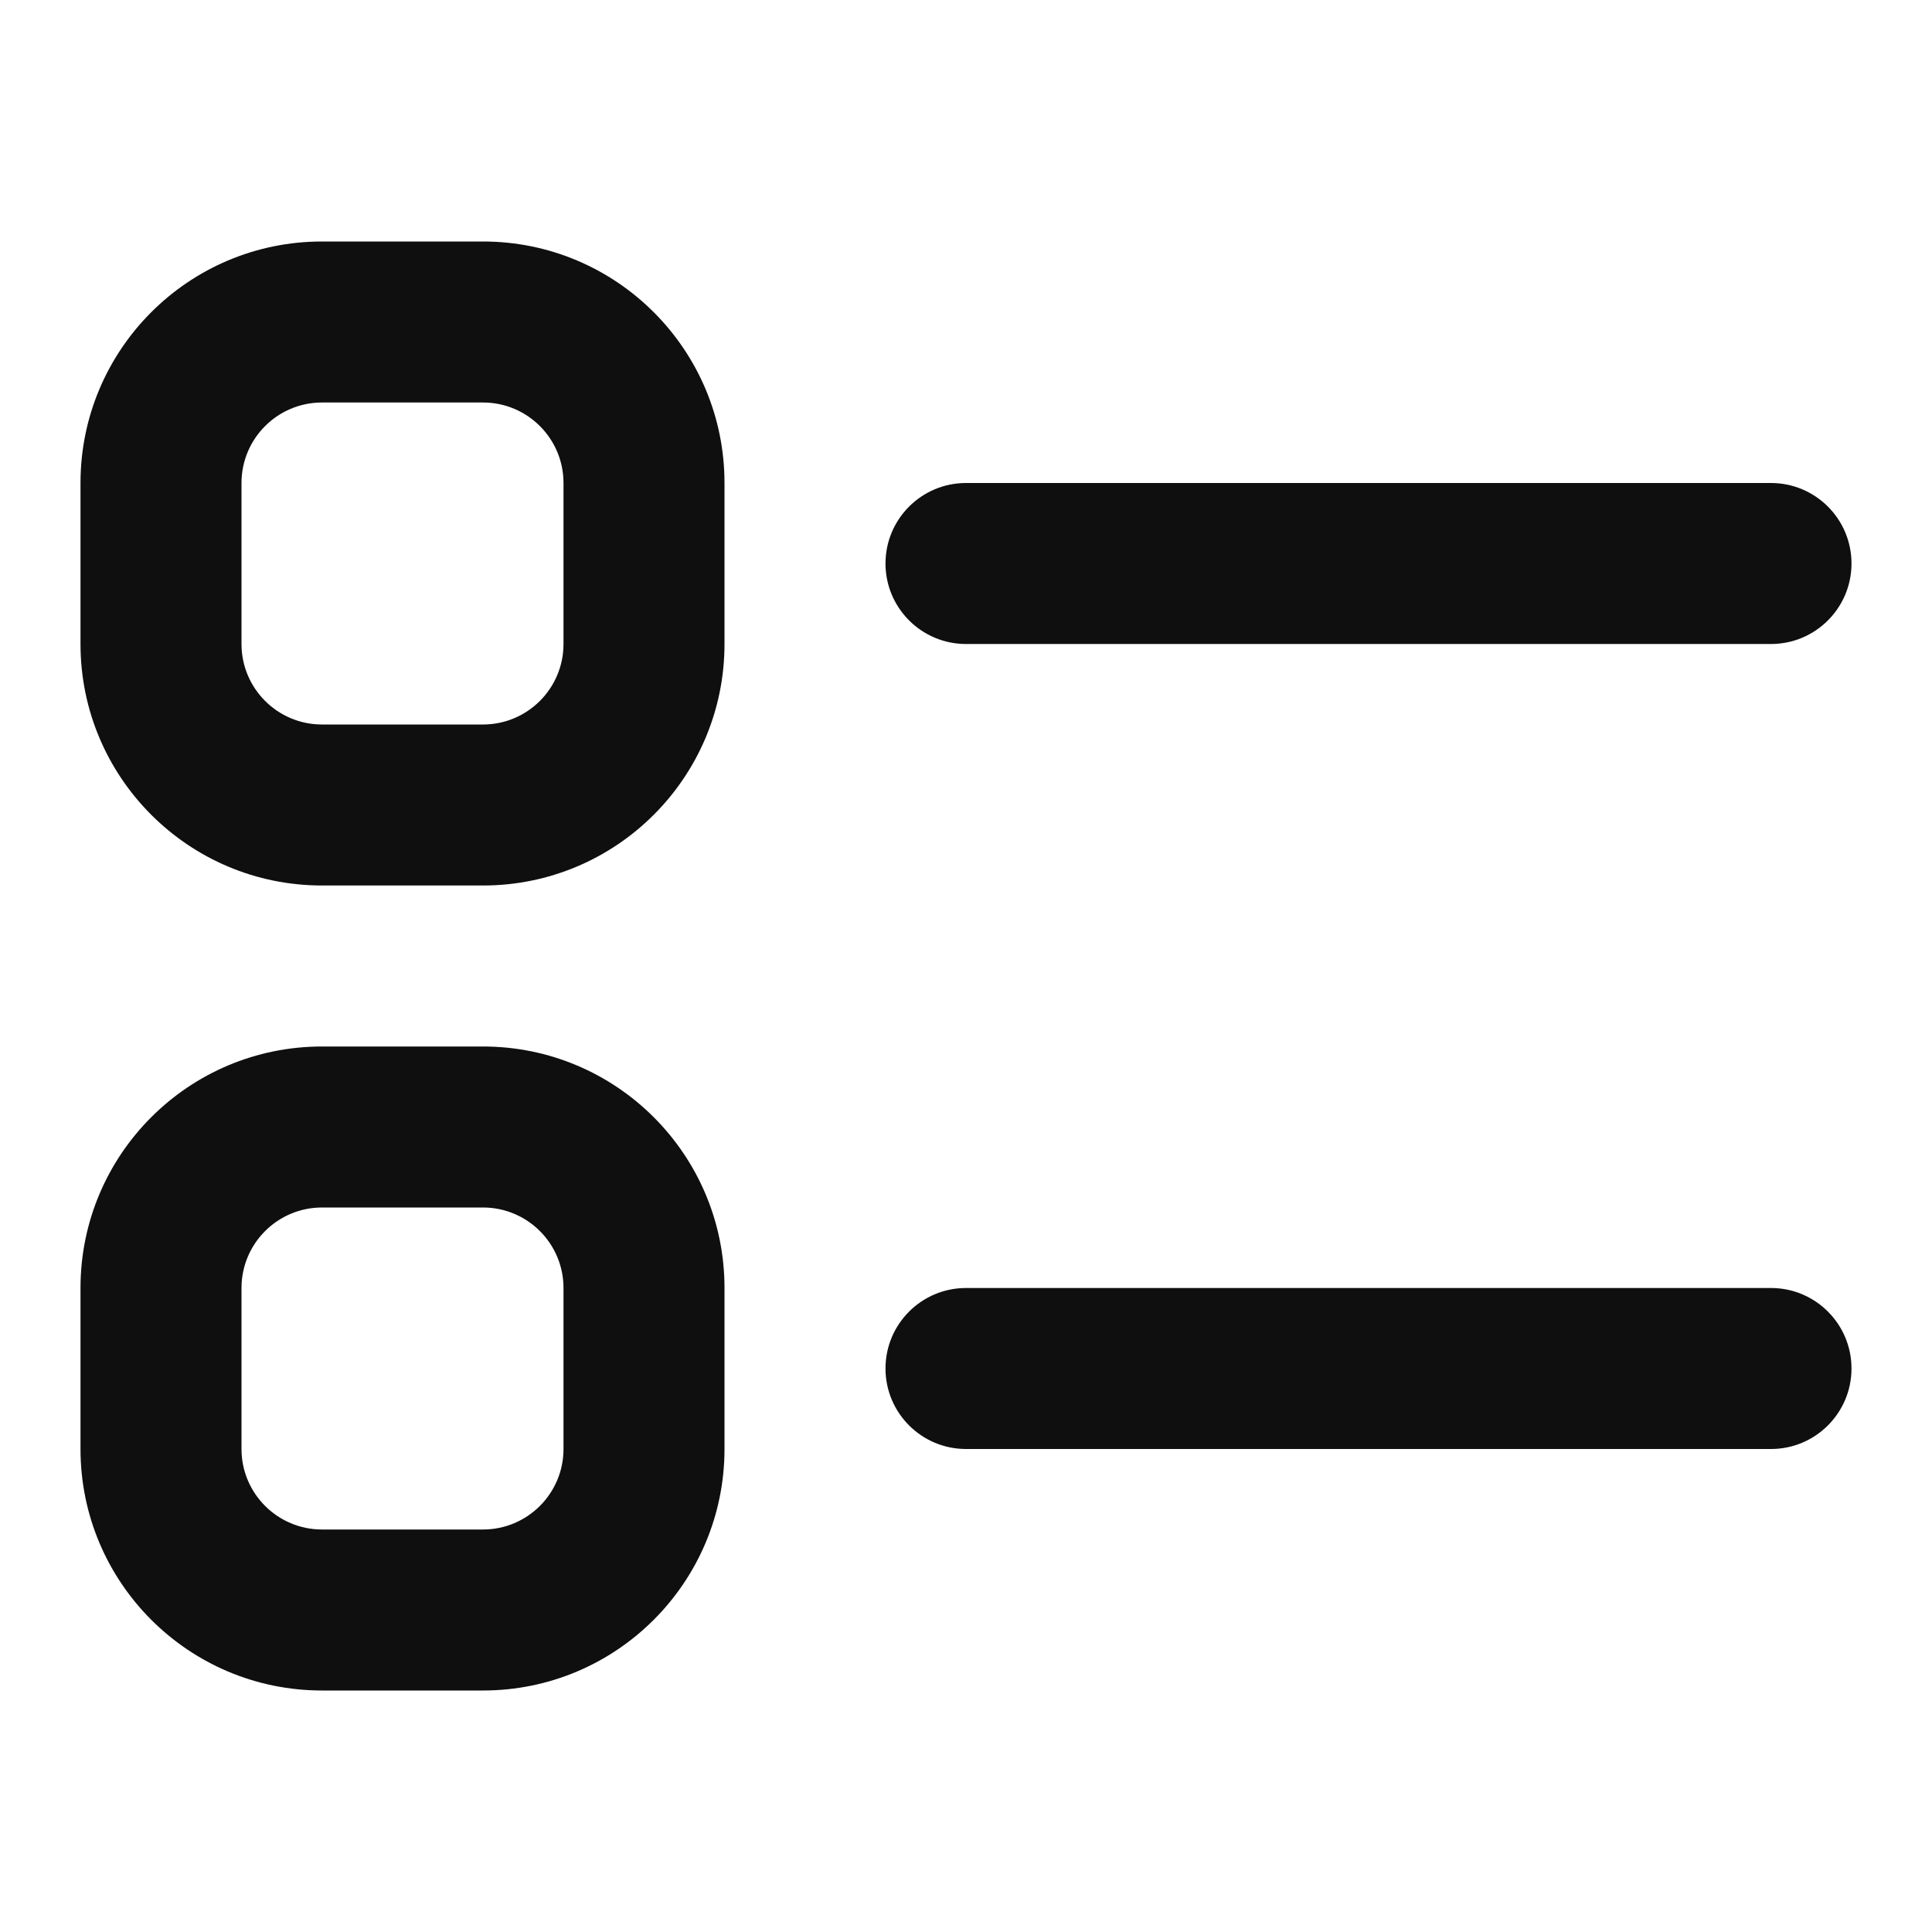
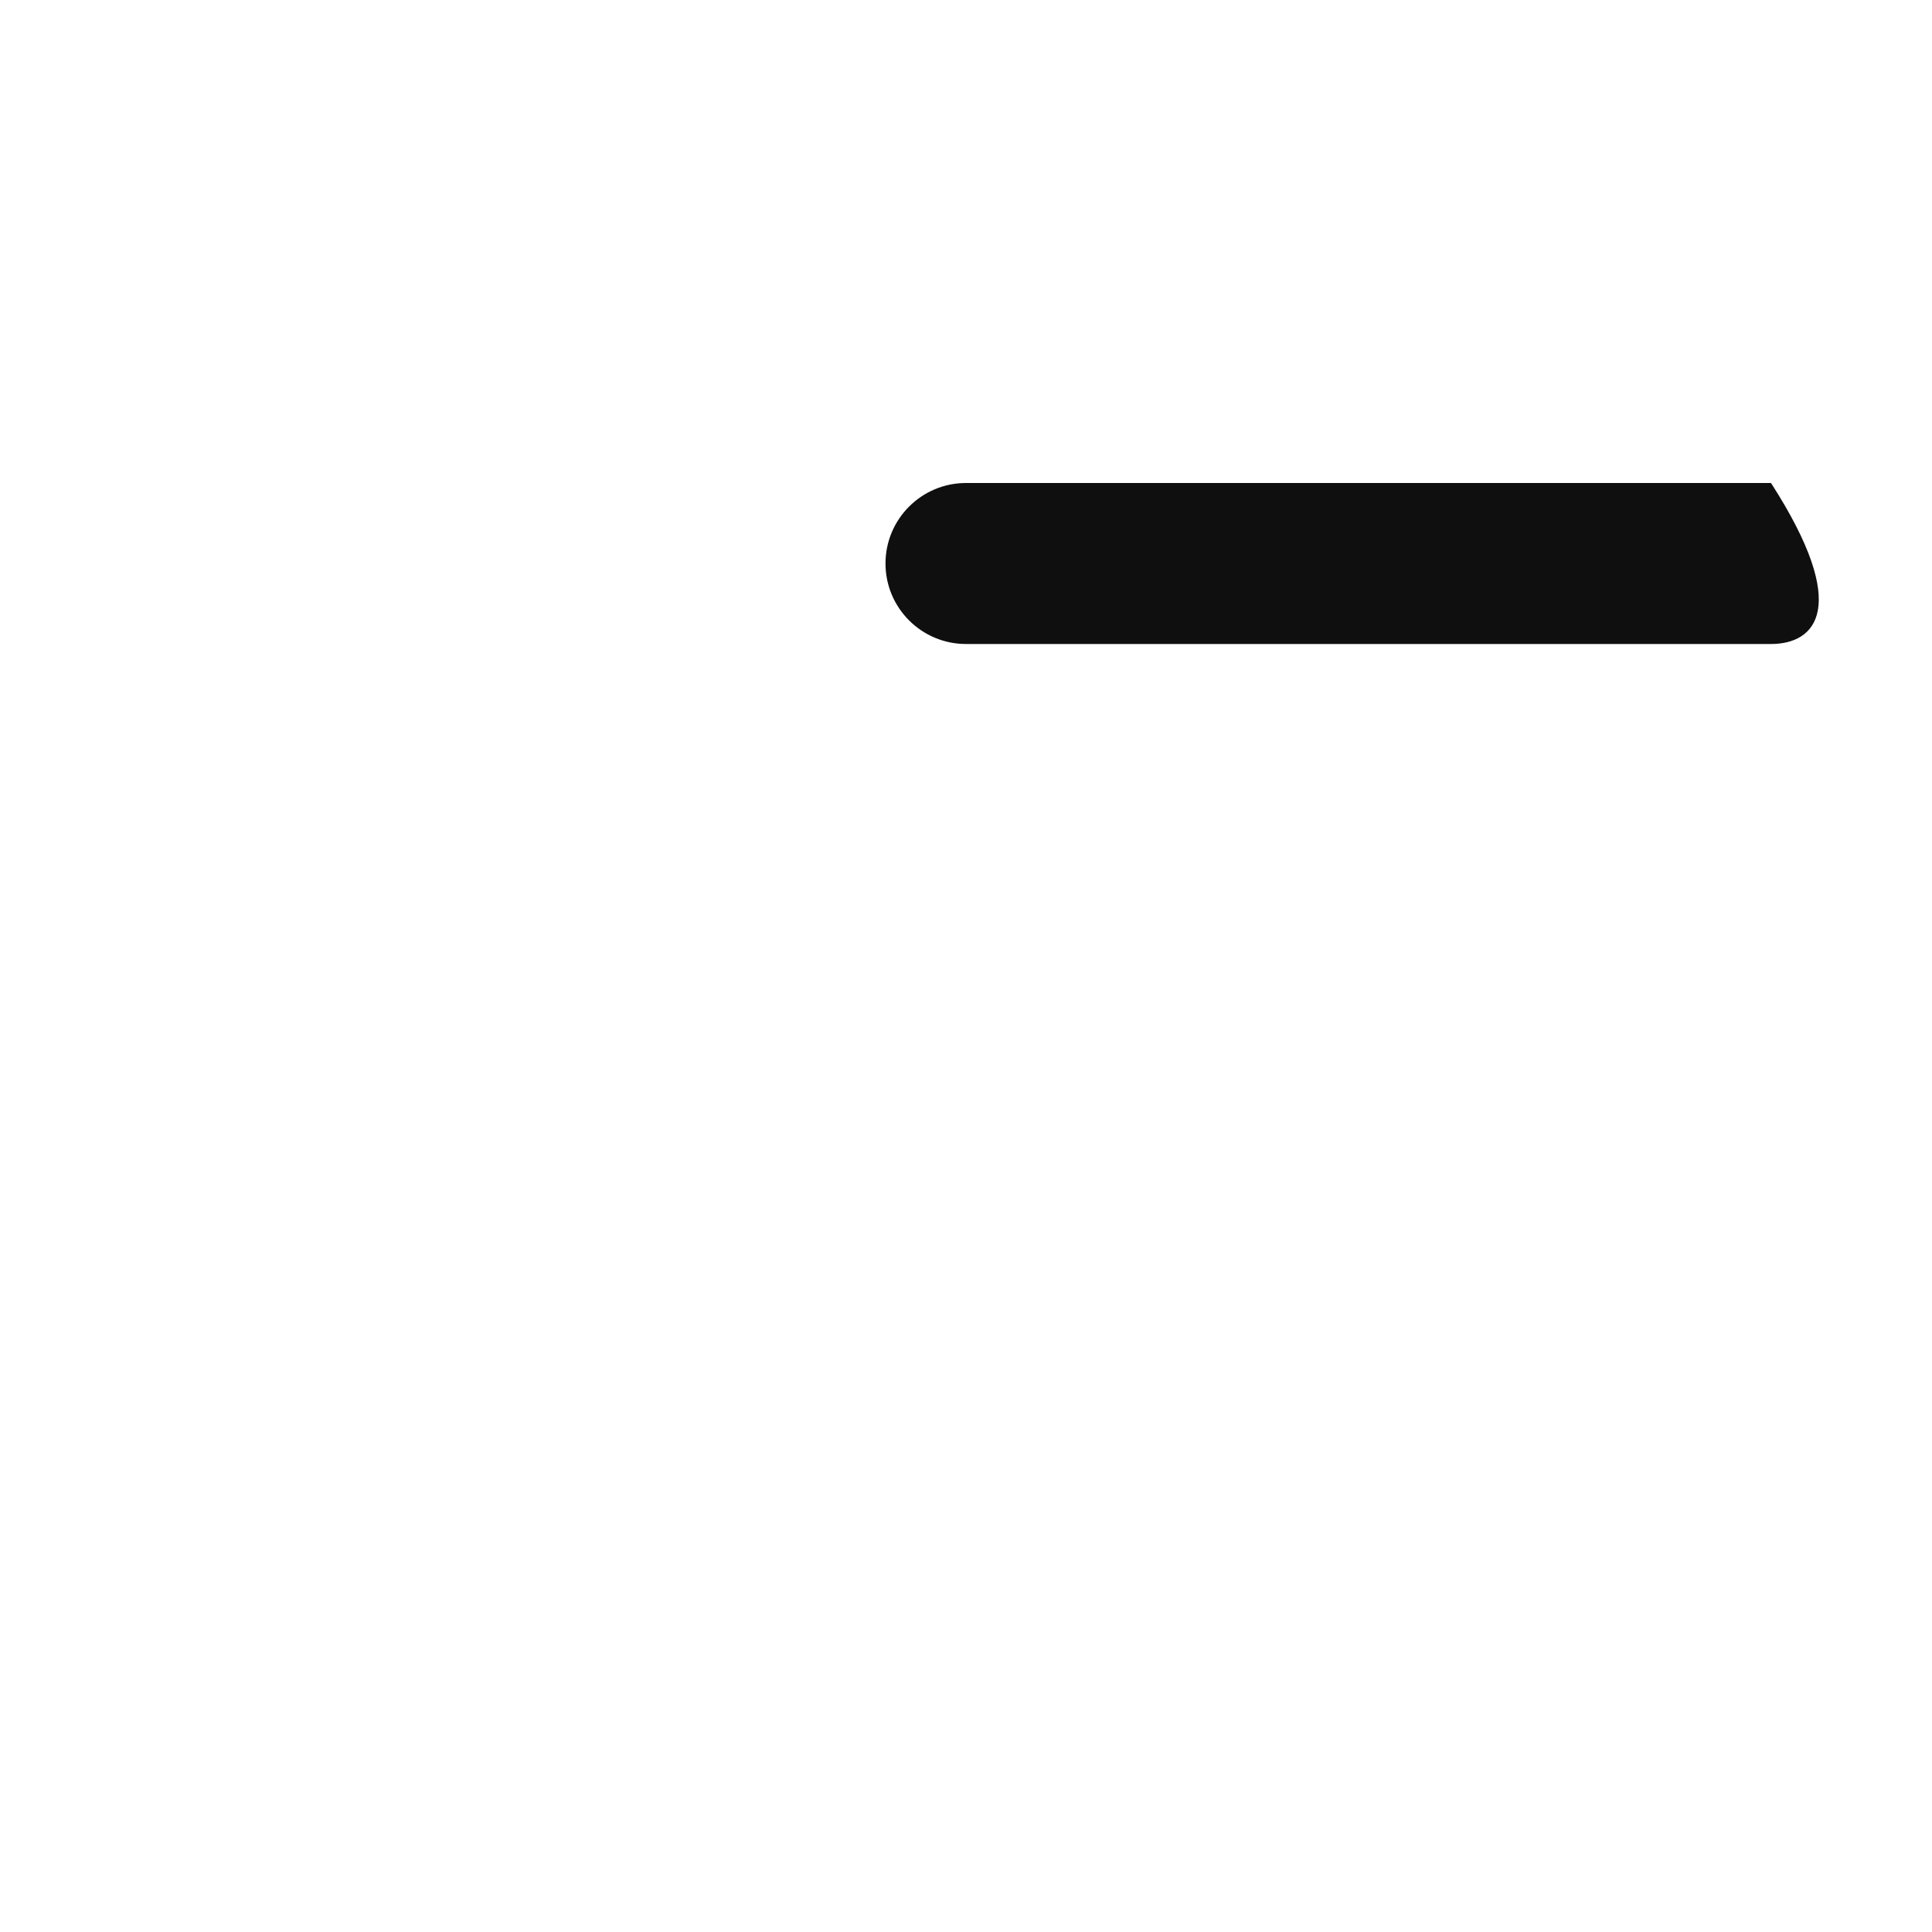
<svg xmlns="http://www.w3.org/2000/svg" width="800px" height="800px" viewBox="0 0 24 24" fill="none">
-   <path fill-rule="evenodd" clip-rule="evenodd" d="M9 6C9 4.343 7.657 3 6 3H4C2.343 3 1 4.343 1 6V8C1 9.657 2.343 11 4 11H6C7.657 11 9 9.657 9 8V6ZM7 6C7 5.448 6.552 5 6 5H4C3.448 5 3 5.448 3 6V8C3 8.552 3.448 9 4 9H6C6.552 9 7 8.552 7 8V6Z" fill="#0F0F0F" />
-   <path fill-rule="evenodd" clip-rule="evenodd" d="M9 16C9 14.343 7.657 13 6 13H4C2.343 13 1 14.343 1 16V18C1 19.657 2.343 21 4 21H6C7.657 21 9 19.657 9 18V16ZM7 16C7 15.448 6.552 15 6 15H4C3.448 15 3 15.448 3 16V18C3 18.552 3.448 19 4 19H6C6.552 19 7 18.552 7 18V16Z" fill="#0F0F0F" />
-   <path d="M11 7C11 6.448 11.448 6 12 6H22C22.552 6 23 6.448 23 7C23 7.552 22.552 8 22 8H12C11.448 8 11 7.552 11 7Z" fill="#0F0F0F" />
-   <path d="M11 17C11 16.448 11.448 16 12 16H22C22.552 16 23 16.448 23 17C23 17.552 22.552 18 22 18H12C11.448 18 11 17.552 11 17Z" fill="#0F0F0F" />
+   <path d="M11 7C11 6.448 11.448 6 12 6H22C23 7.552 22.552 8 22 8H12C11.448 8 11 7.552 11 7Z" fill="#0F0F0F" />
</svg>